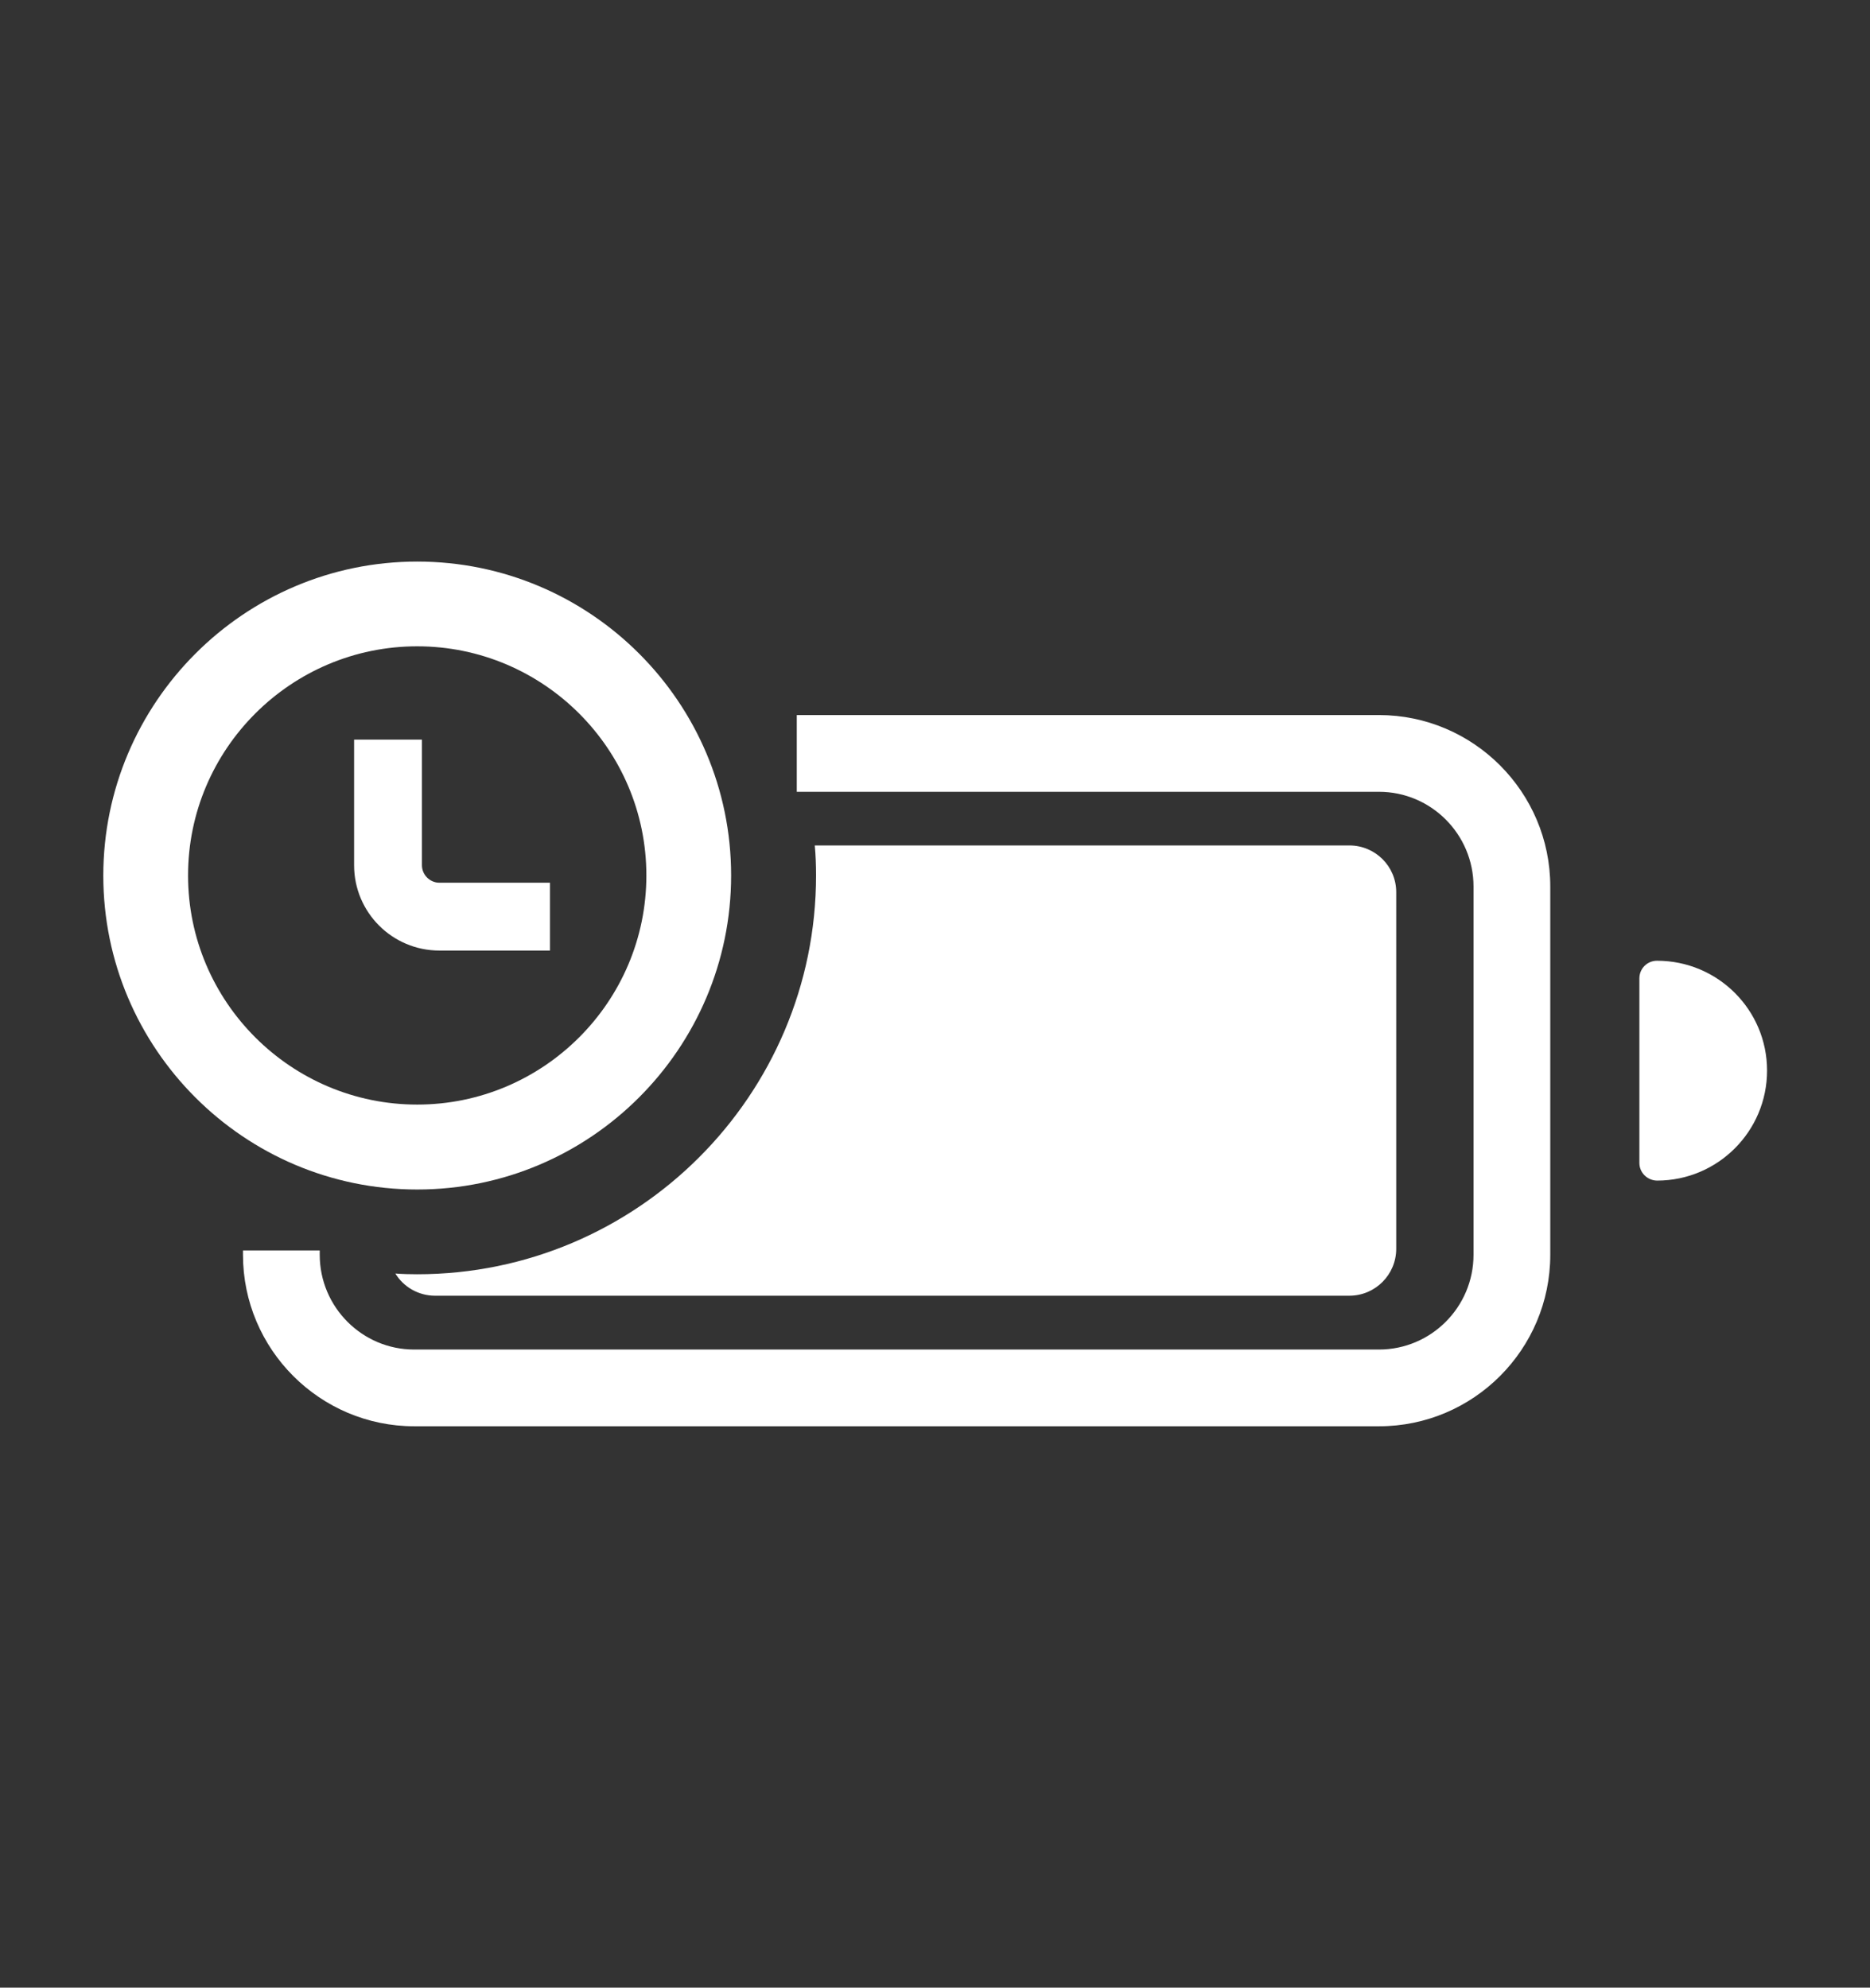
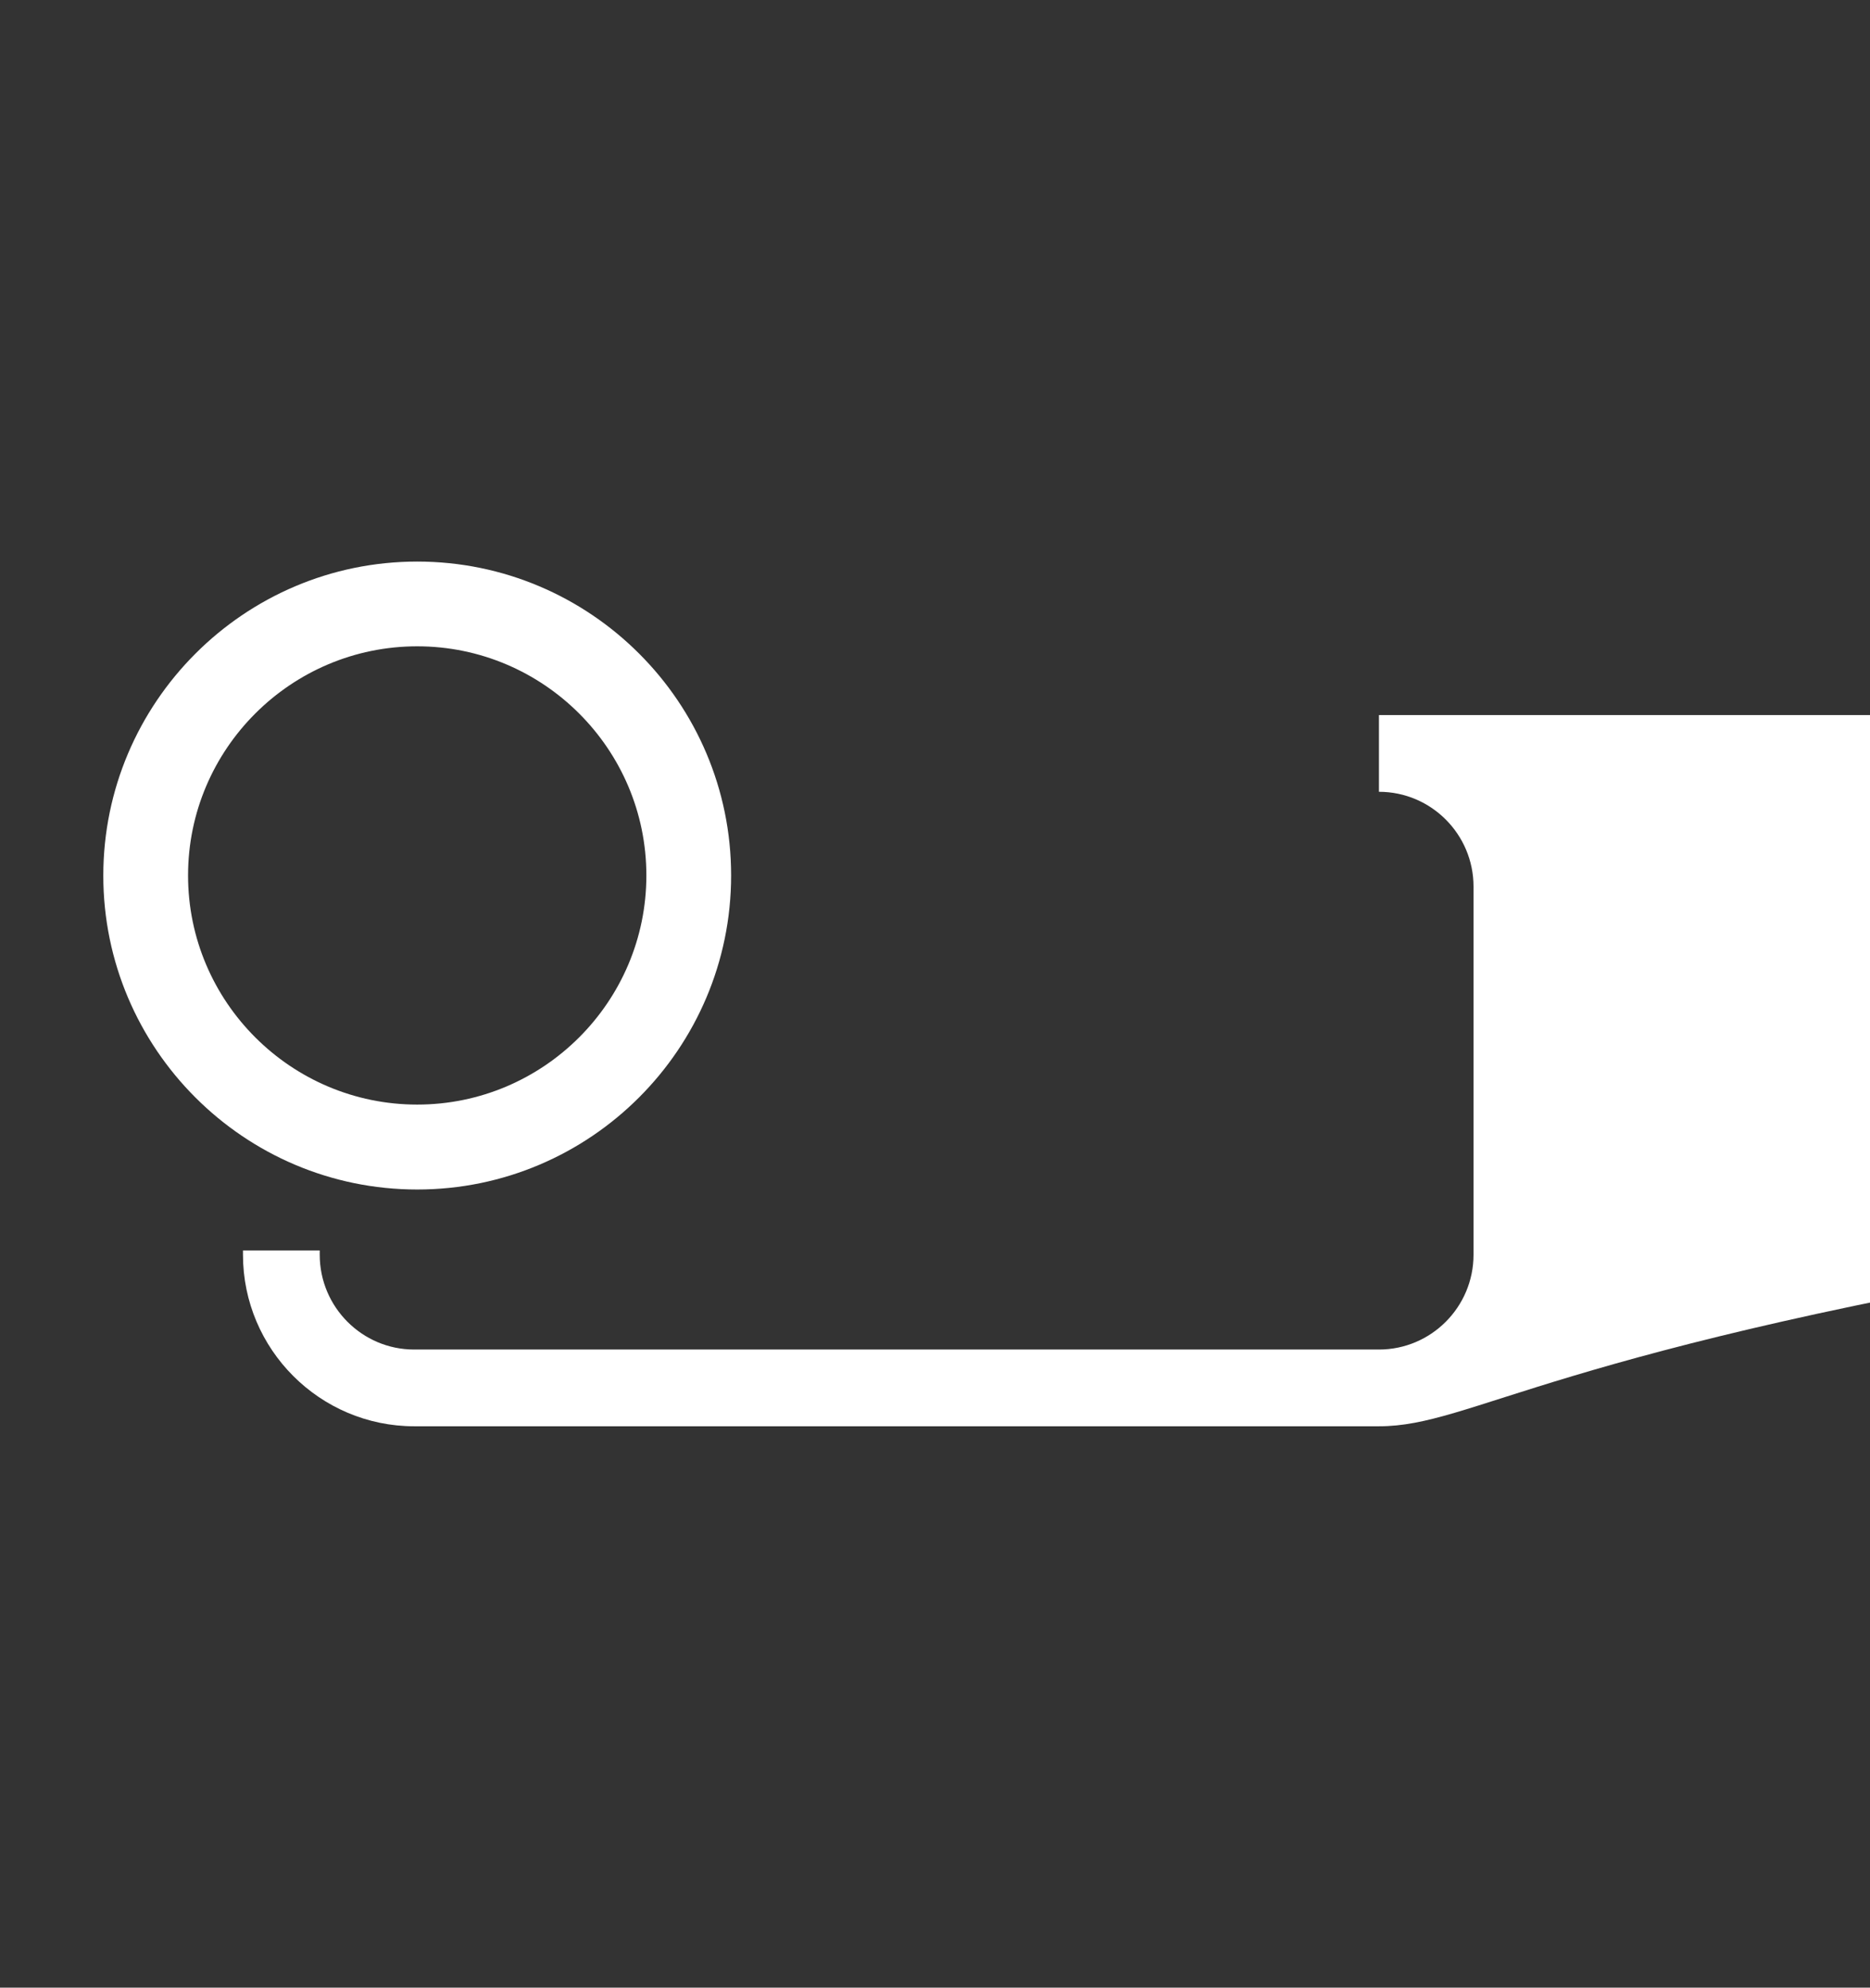
<svg xmlns="http://www.w3.org/2000/svg" version="1.1" id="uuid-101a1475-146a-4b91-9438-13f27b5c7925" x="0px" y="0px" viewBox="0 0 1028.2 1093" style="enable-background:new 0 0 1028.2 1093;" xml:space="preserve">
  <rect x="0" y="0" width="1028.2" height="1093" fill="#333333" stroke="none" />
  <style type="text/css">
	.st0{fill:#FFFFFF;}
</style>
-   <path class="st0" d="M758.2,784.3H227.8c-51.9,0-94.2-42.3-94.2-94.3v-2.4h42.2v2.4c0,28.7,23.3,52.1,51.9,52.1h530.5  c28.7,0,52-23.4,52-52.1V487.5c0-28.7-23.3-52.1-52-52.1H438.1v-42.2h320.1c51.9,0,94.2,42.3,94.2,94.3V690  C852.4,742,810.2,784.3,758.2,784.3" />
+   <path class="st0" d="M758.2,784.3H227.8c-51.9,0-94.2-42.3-94.2-94.3v-2.4h42.2v2.4c0,28.7,23.3,52.1,51.9,52.1h530.5  c28.7,0,52-23.4,52-52.1V487.5c0-28.7-23.3-52.1-52-52.1v-42.2h320.1c51.9,0,94.2,42.3,94.2,94.3V690  C852.4,742,810.2,784.3,758.2,784.3" />
  <path class="st0" d="M911.1,649.2L911.1,649.2c33.4,0,60.5-27.1,60.5-60.5s-27.1-60.4-60.5-60.4c-5.4,0-9.7,4.3-9.7,9.7v101.5  C901.4,644.8,905.7,649.1,911.1,649.2" />
-   <path class="st0" d="M741.9,464.9H448c0.5,5.4,0.7,10.9,0.7,16.5c0,121-98.4,219.3-219.3,219.3c-4,0-8-0.1-12-0.4  c4.4,7.3,12.6,12.2,21.8,12.2h502.7c14.3,0,25.8-11.6,25.8-25.8V490.6C767.7,476.4,756.2,464.9,741.9,464.9" />
  <path class="st0" d="M229.4,355.4c-69.4,0-126,56.5-126,126s56.6,126,126,126s126-56.5,126-126S298.8,355.4,229.4,355.4   M229.4,654.1c-95.2,0-172.6-77.5-172.6-172.6s77.4-172.7,172.6-172.7S402,386.2,402,481.4S324.6,654.1,229.4,654.1" />
-   <path class="st0" d="M302.4,522.7h-60.8c-25.9,0-46.9-21-46.9-46.9v-69.1h37.3v69.1c0,5.2,4.3,9.6,9.6,9.6h60.8V522.7z" />
</svg>